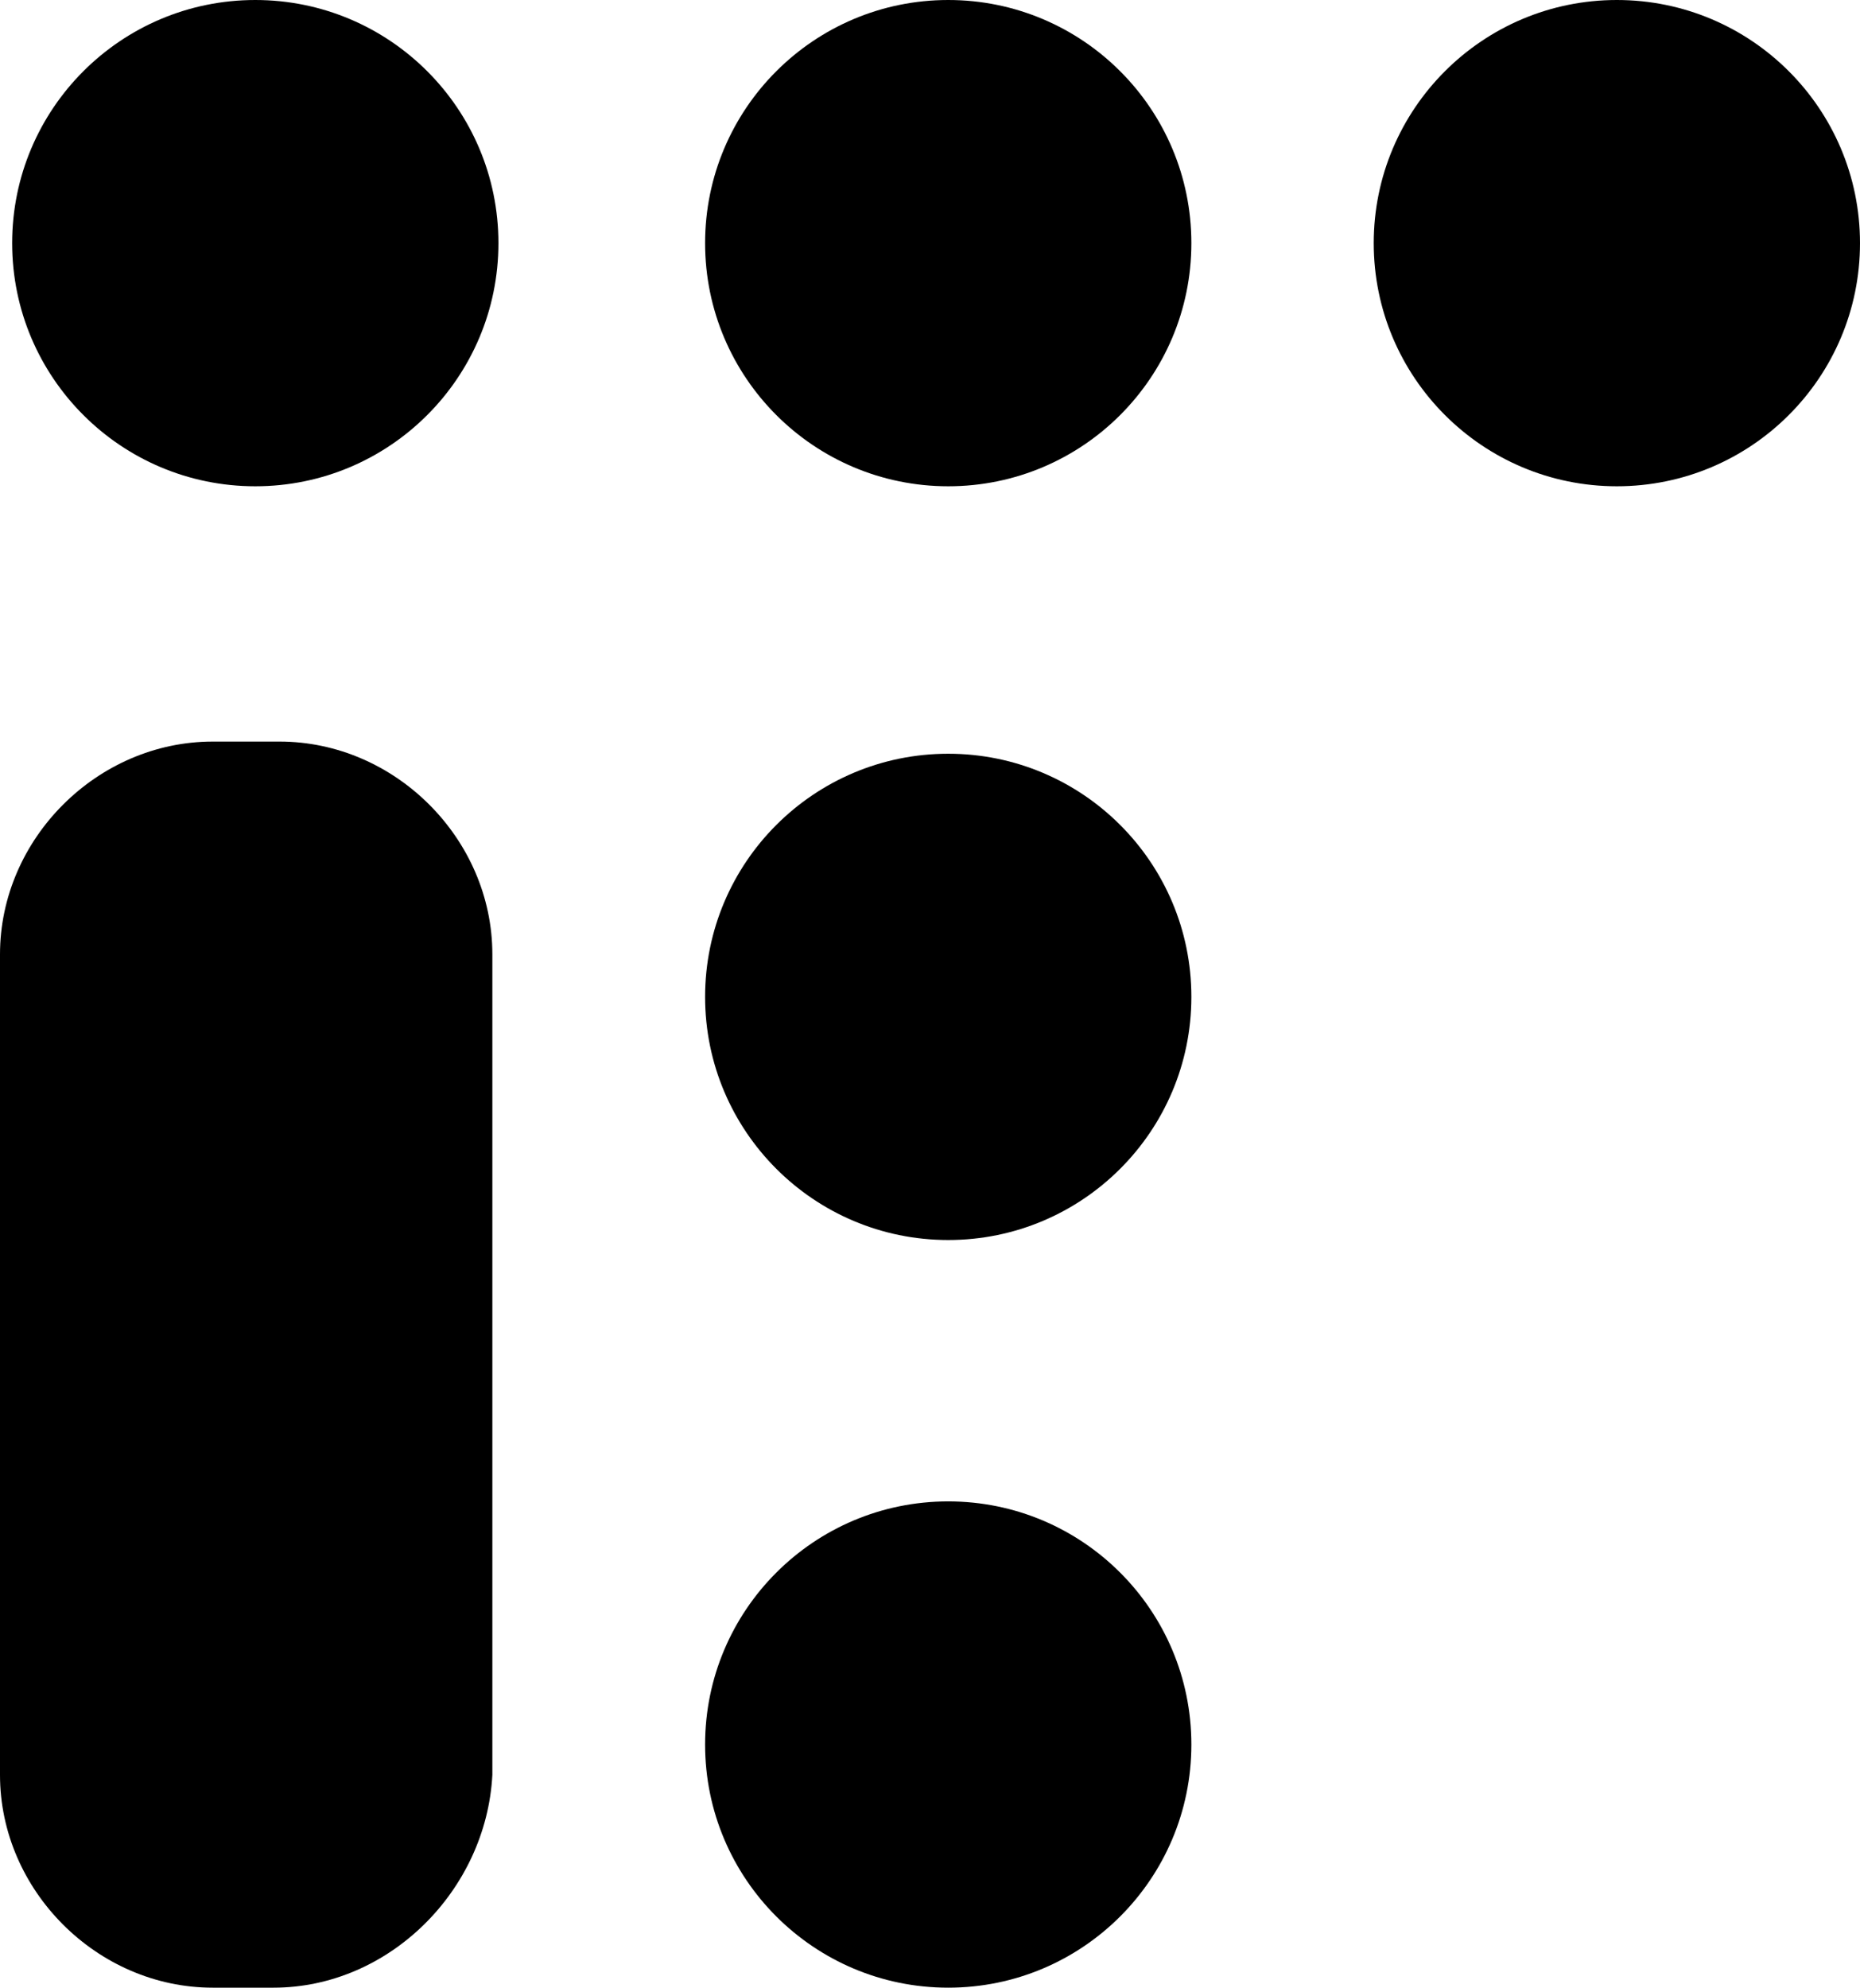
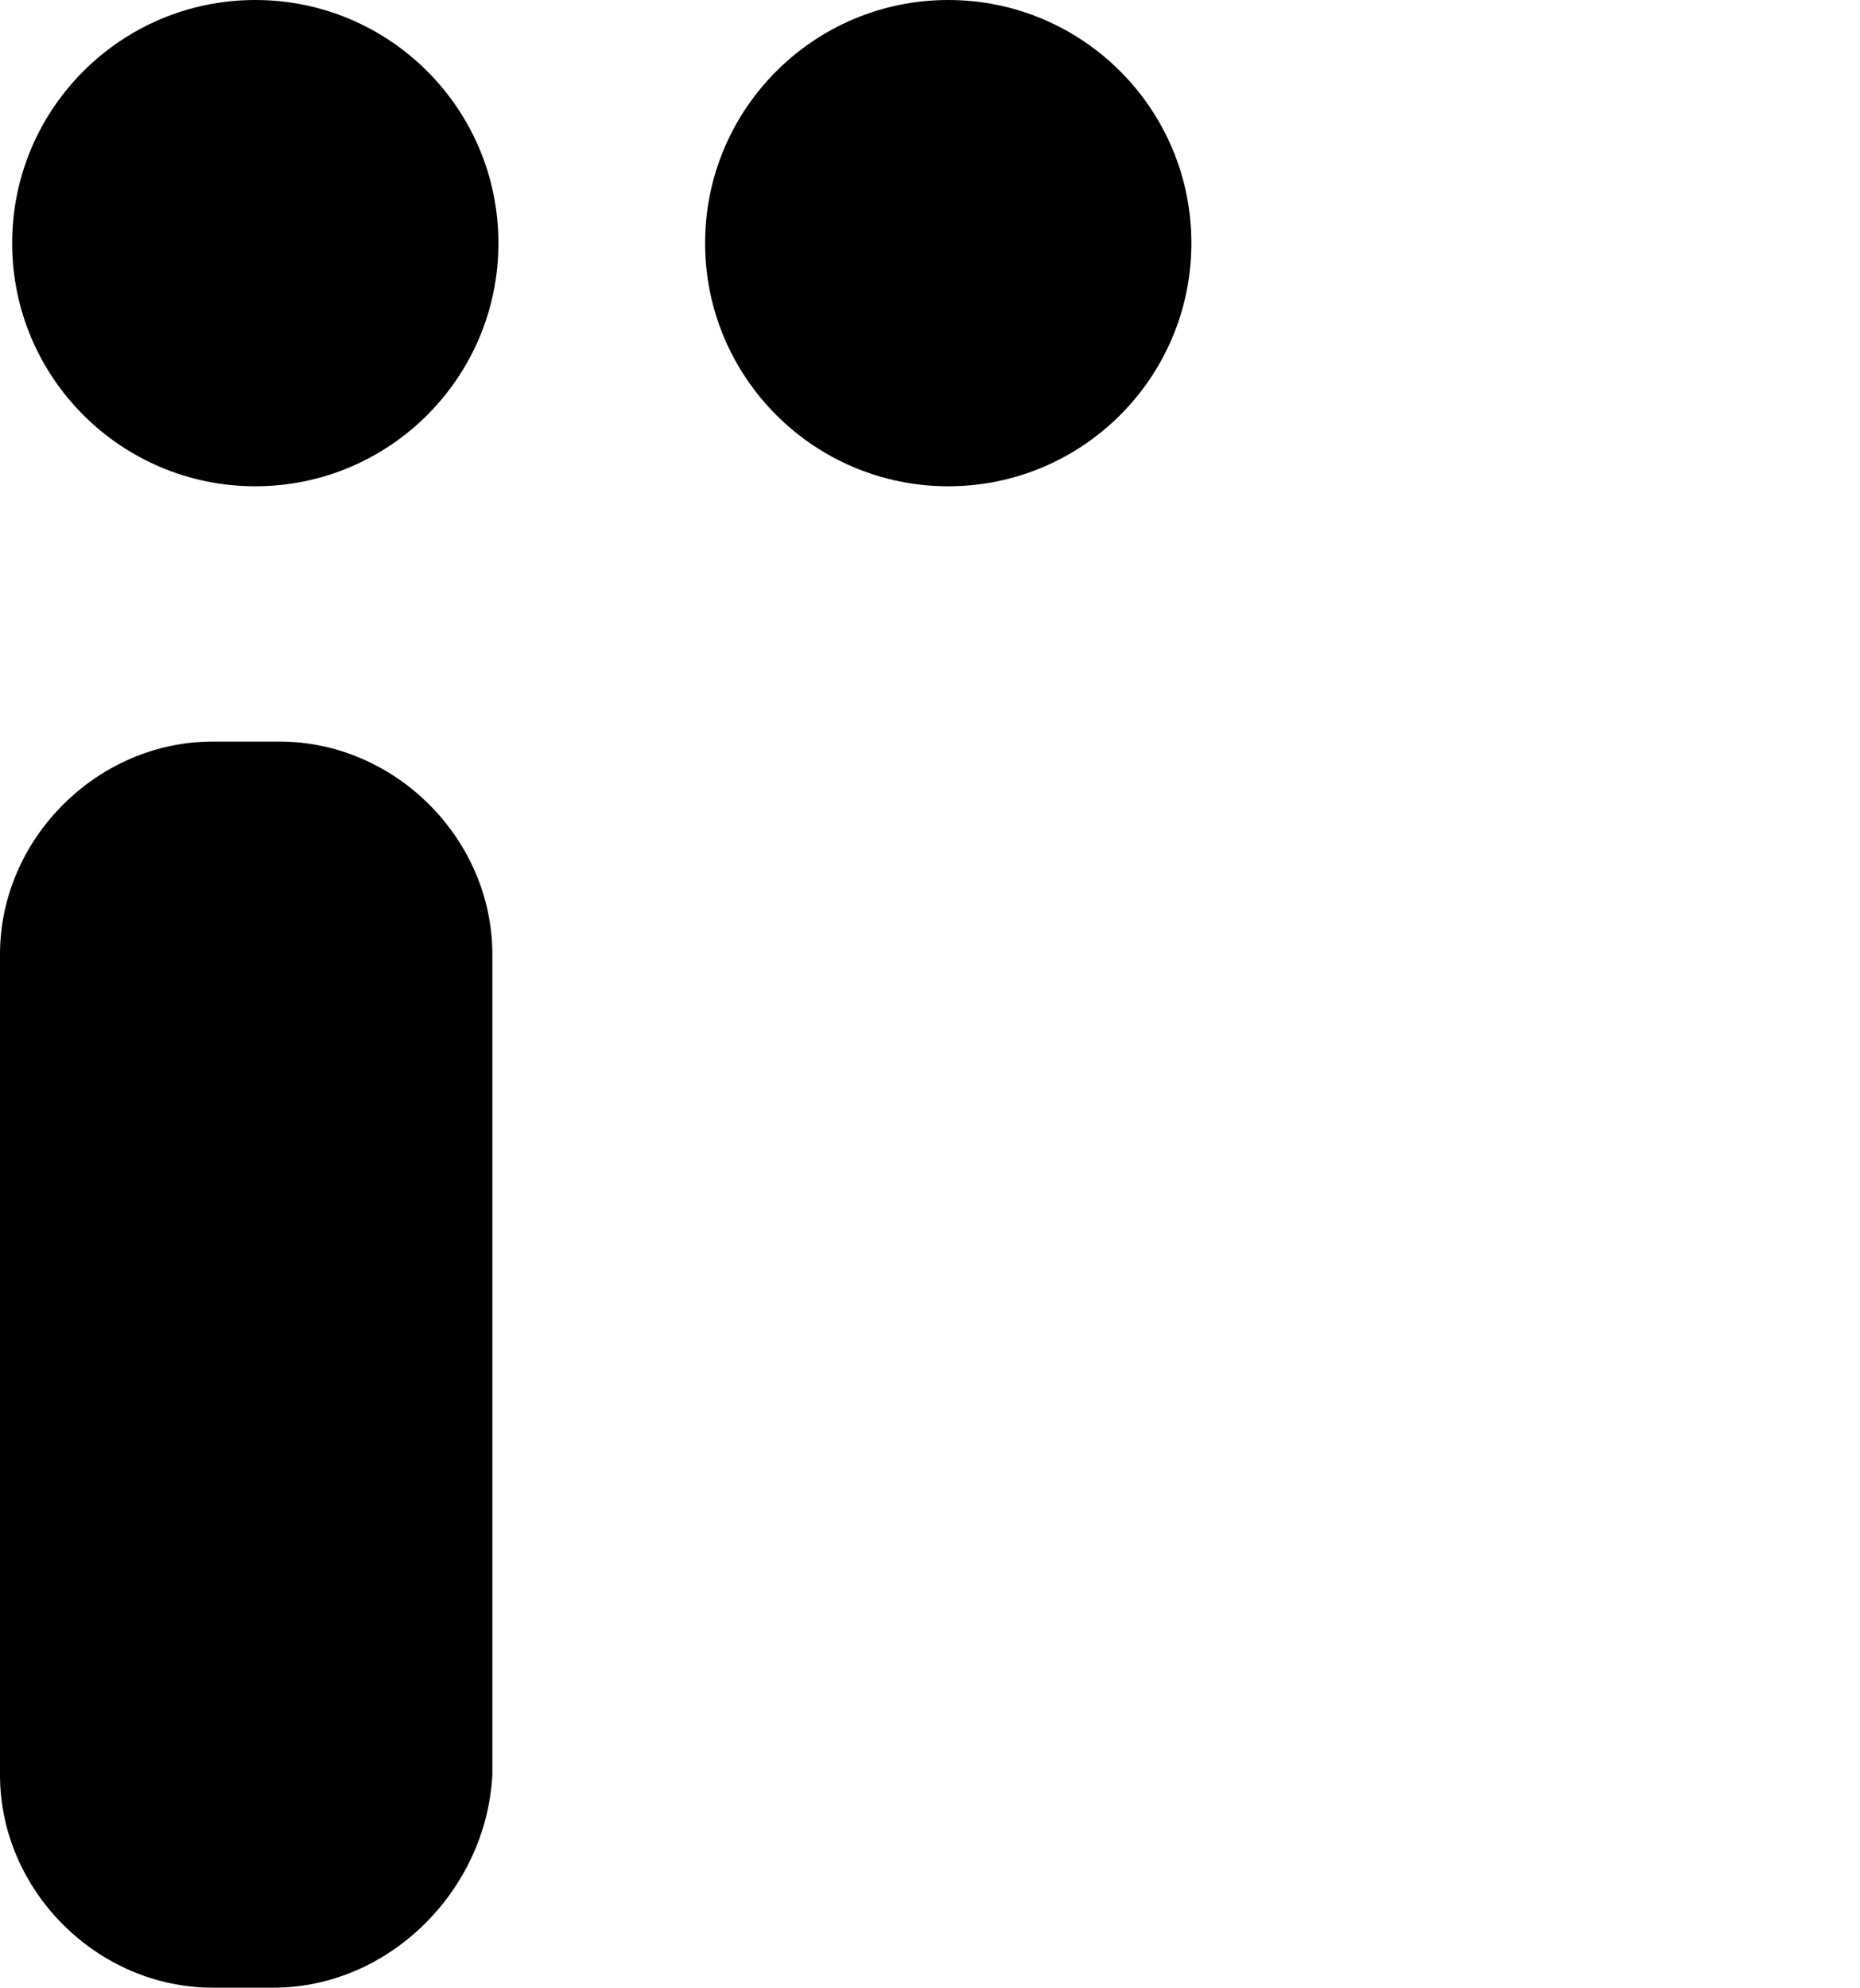
<svg xmlns="http://www.w3.org/2000/svg" version="1.1" id="Ebene_1" x="0px" y="0px" width="30.6px" height="32.7px" viewBox="0 0 30.6 32.7" style="enable-background:new 0 0 30.6 32.7;" xml:space="preserve">
  <path d="M4.5,32.7H3.5c-1.9,0-3.5-1.6-3.5-3.5l0-13.5c0-1.9,1.6-3.5,3.5-3.5h1.1c1.9,0,3.5,1.6,3.5,3.5v13.5  C8,31.1,6.4,32.7,4.5,32.7z" class="fill-accent" />
  <circle cx="15.6" cy="4" r="4" class="fill-accent" />
-   <circle cx="15.6" cy="16.4" r="4" class="fill-accent" />
-   <circle cx="15.6" cy="28.7" r="4" class="fill-accent" />
  <circle cx="4.2" cy="4" r="4" class="fill-accent" />
-   <circle cx="26.6" cy="4" r="4" class="fill-accent" />
</svg>